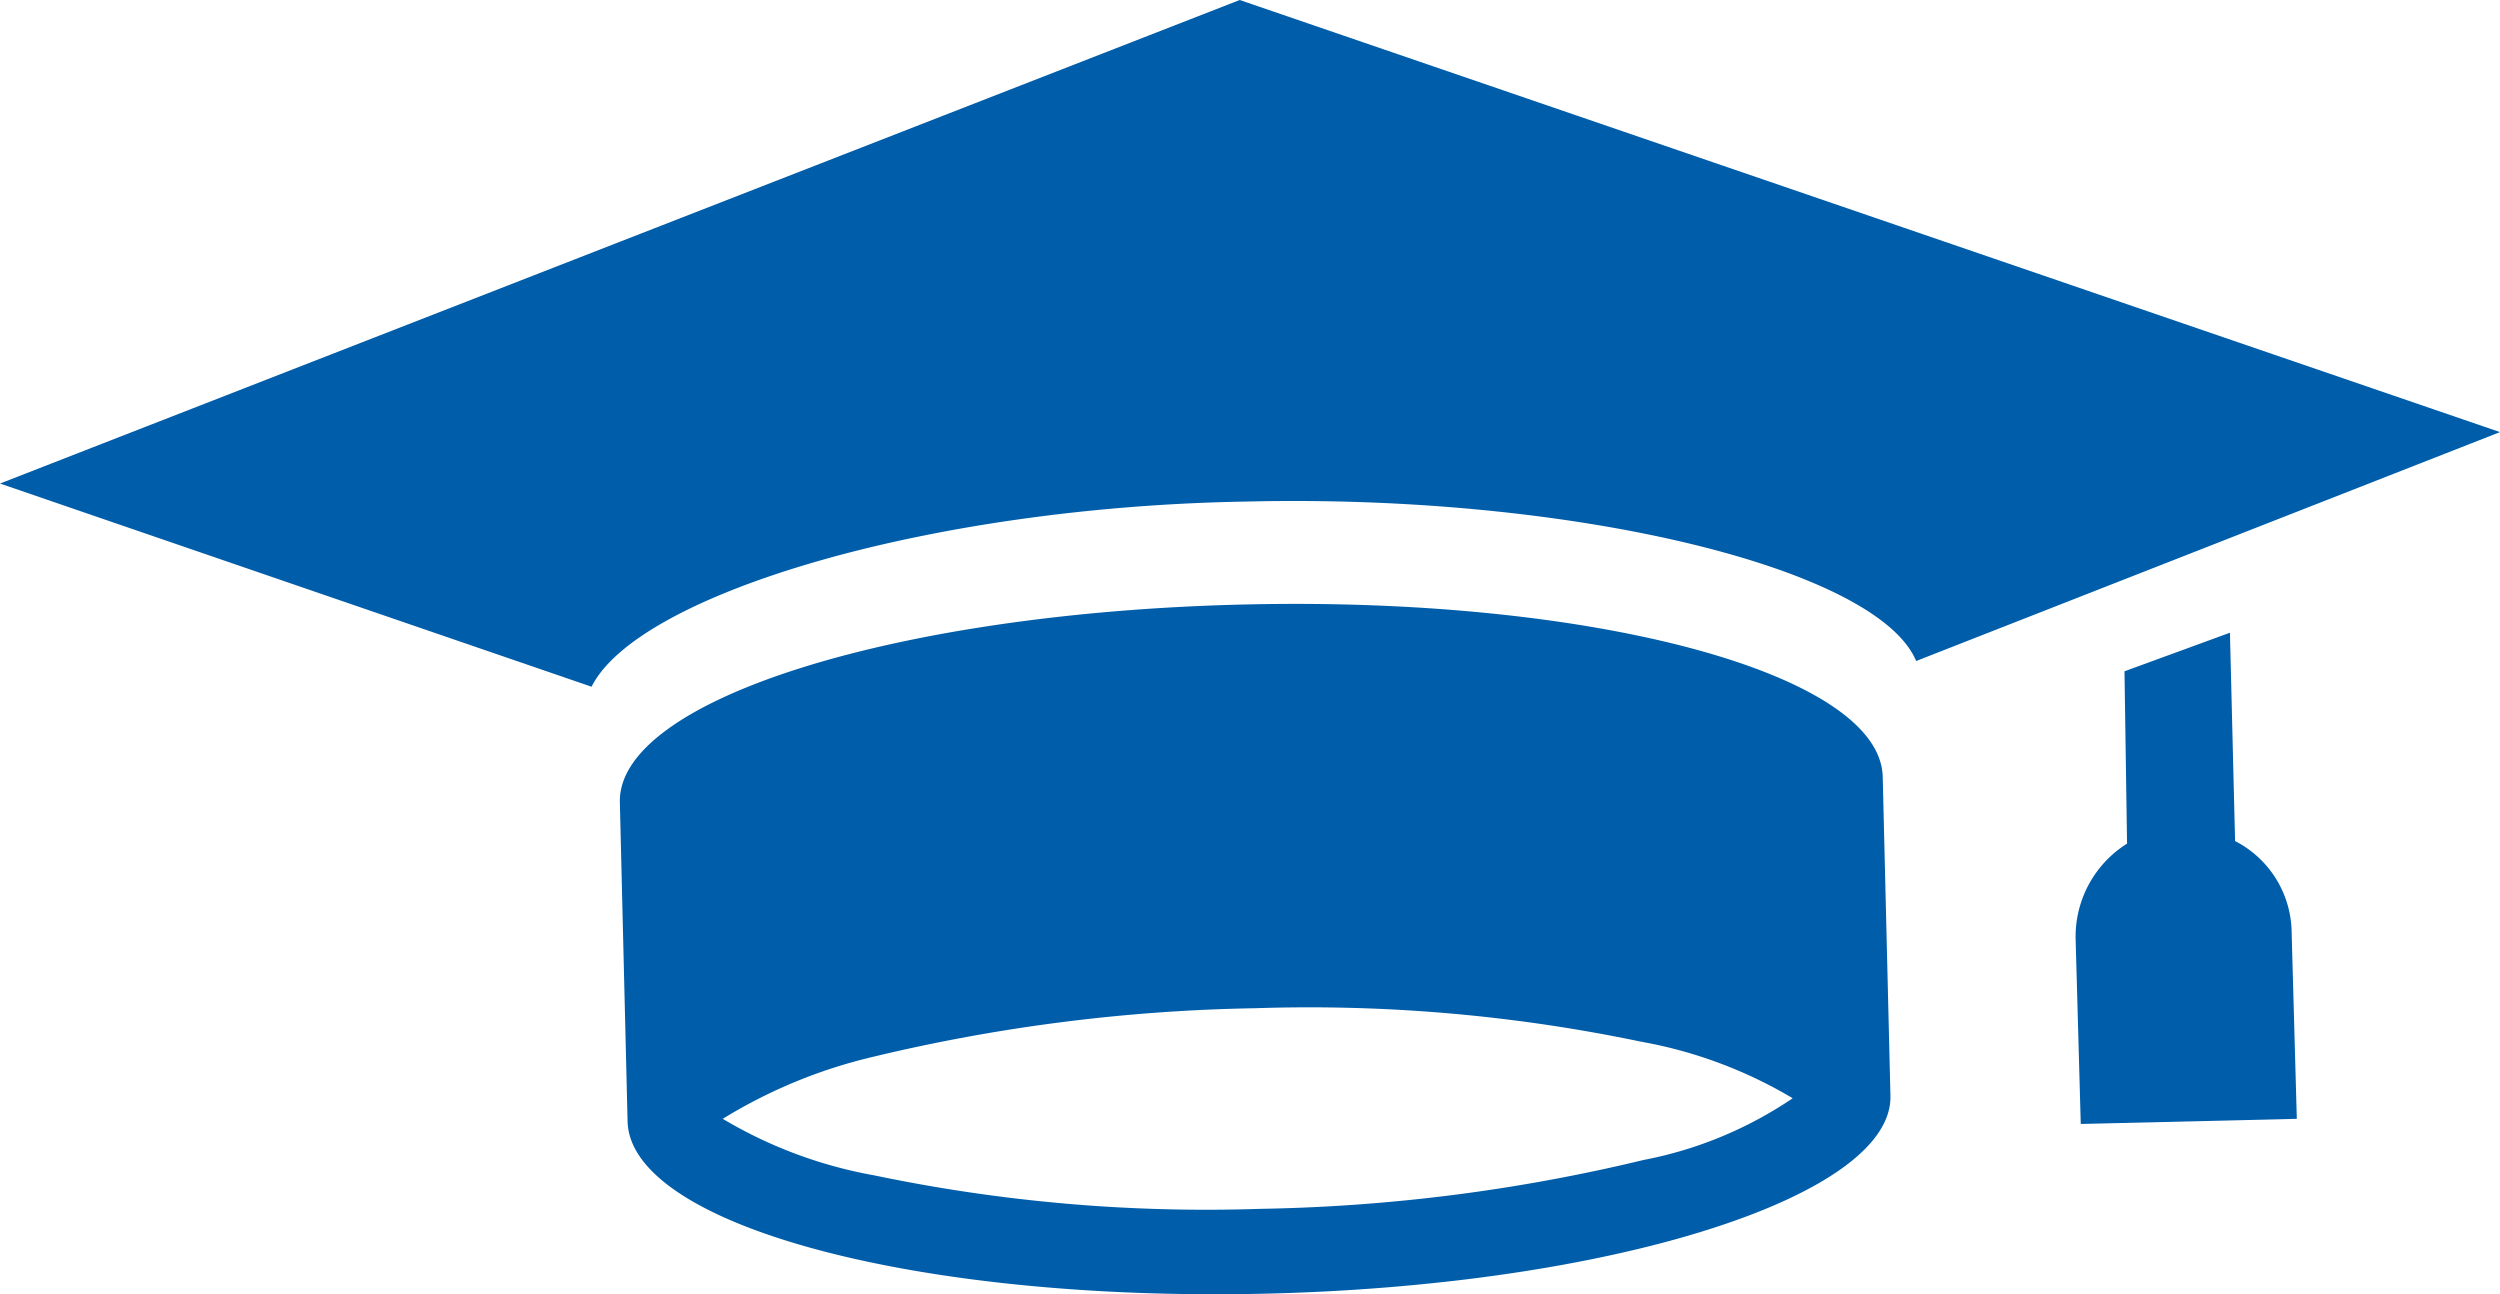
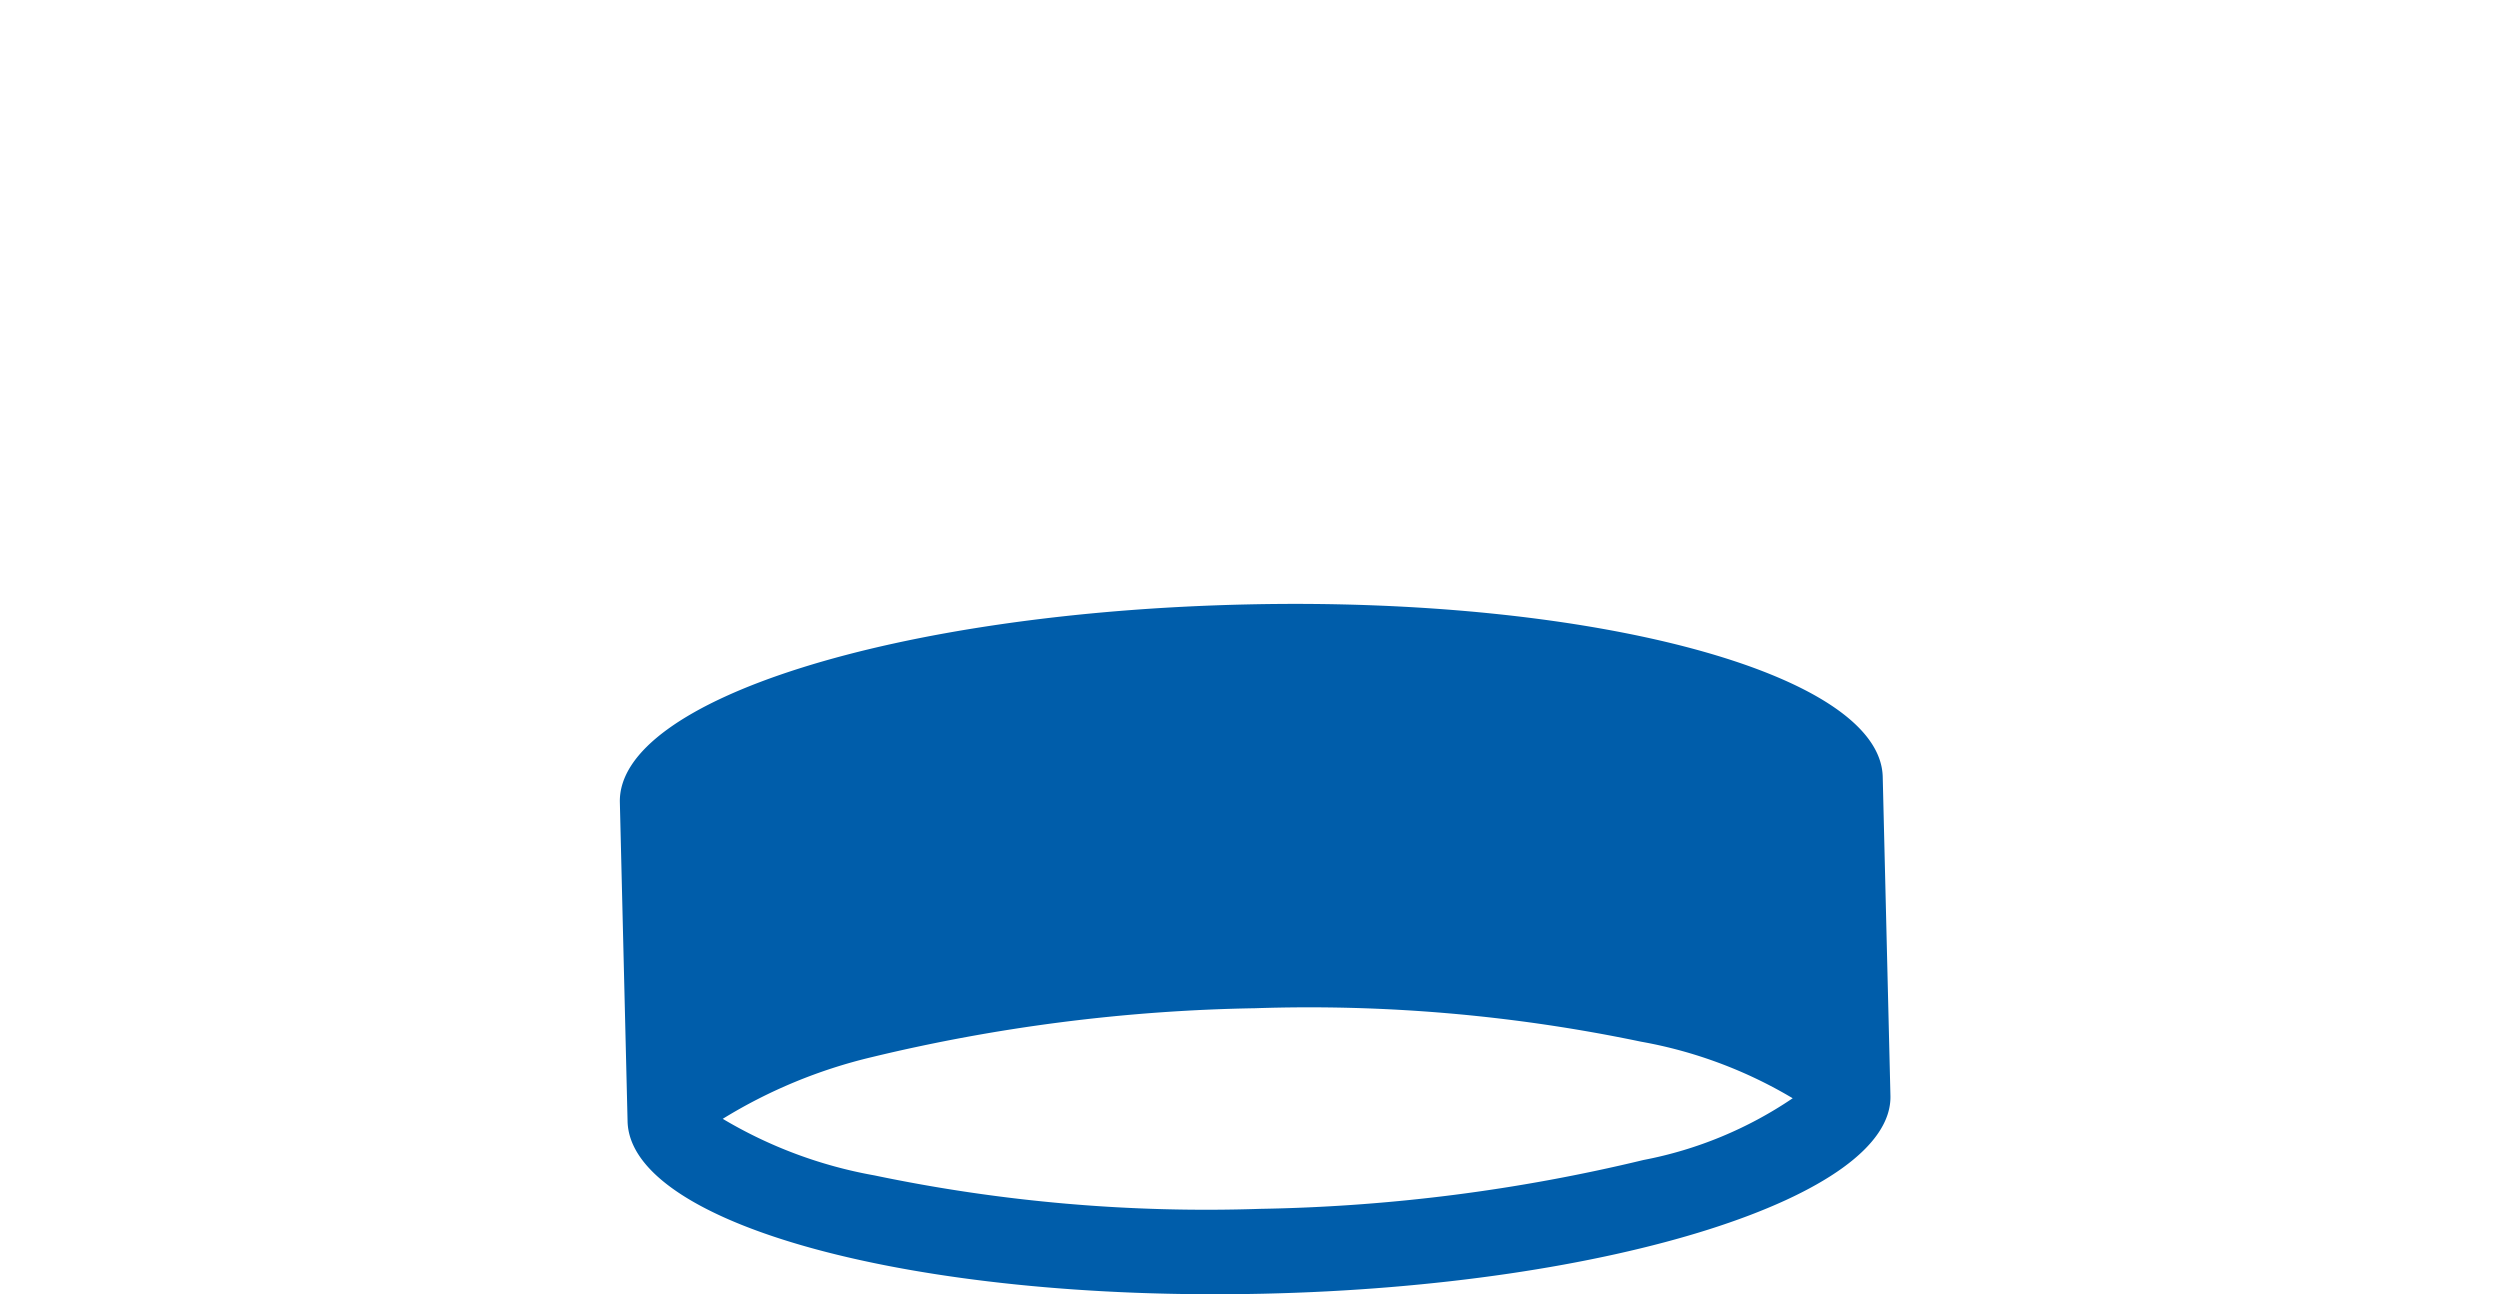
<svg xmlns="http://www.w3.org/2000/svg" viewBox="0 0 97.2 50.32">
  <defs>
    <style>.cls-1{fill:#005daa;}</style>
  </defs>
  <title>Asset 1</title>
  <g id="Layer_2" data-name="Layer 2">
    <g id="Layer_1-2" data-name="Layer 1">
      <g id="Layer_1-2-2" data-name="Layer 1-2">
-         <path class="cls-1" d="M86.9,32.7l-.2-8.1-4.1,1.5.1,6.7a4.27,4.27,0,0,0-2,3.7l.2,7.2,8.4-.2-.2-7.2A4.05,4.05,0,0,0,86.9,32.7ZM48.2,0,0,18.8l23,7.9c1.8-3.6,13.1-7,25.5-7.2,12.7-.3,24.5,2.6,26,6.2l22.7-8.9Z" />
        <path class="cls-1" d="M48.5,23.5c-13.6.3-24.5,3.7-24.4,7.7l.3,12.4h0c.1,4,11.1,7,24.7,6.7s24.5-3.8,24.4-7.7l-.3-12.4C73.1,26.2,62,23.2,48.5,23.5ZM63.9,45.1A68.34,68.34,0,0,1,49,47a63,63,0,0,1-15-1.3,17.52,17.52,0,0,1-5.9-2.2,19.75,19.75,0,0,1,5.8-2.4,68.34,68.34,0,0,1,14.9-1.9,63,63,0,0,1,15,1.3,17.52,17.52,0,0,1,5.9,2.2A15.54,15.54,0,0,1,63.9,45.1Z" />
      </g>
    </g>
  </g>
</svg>